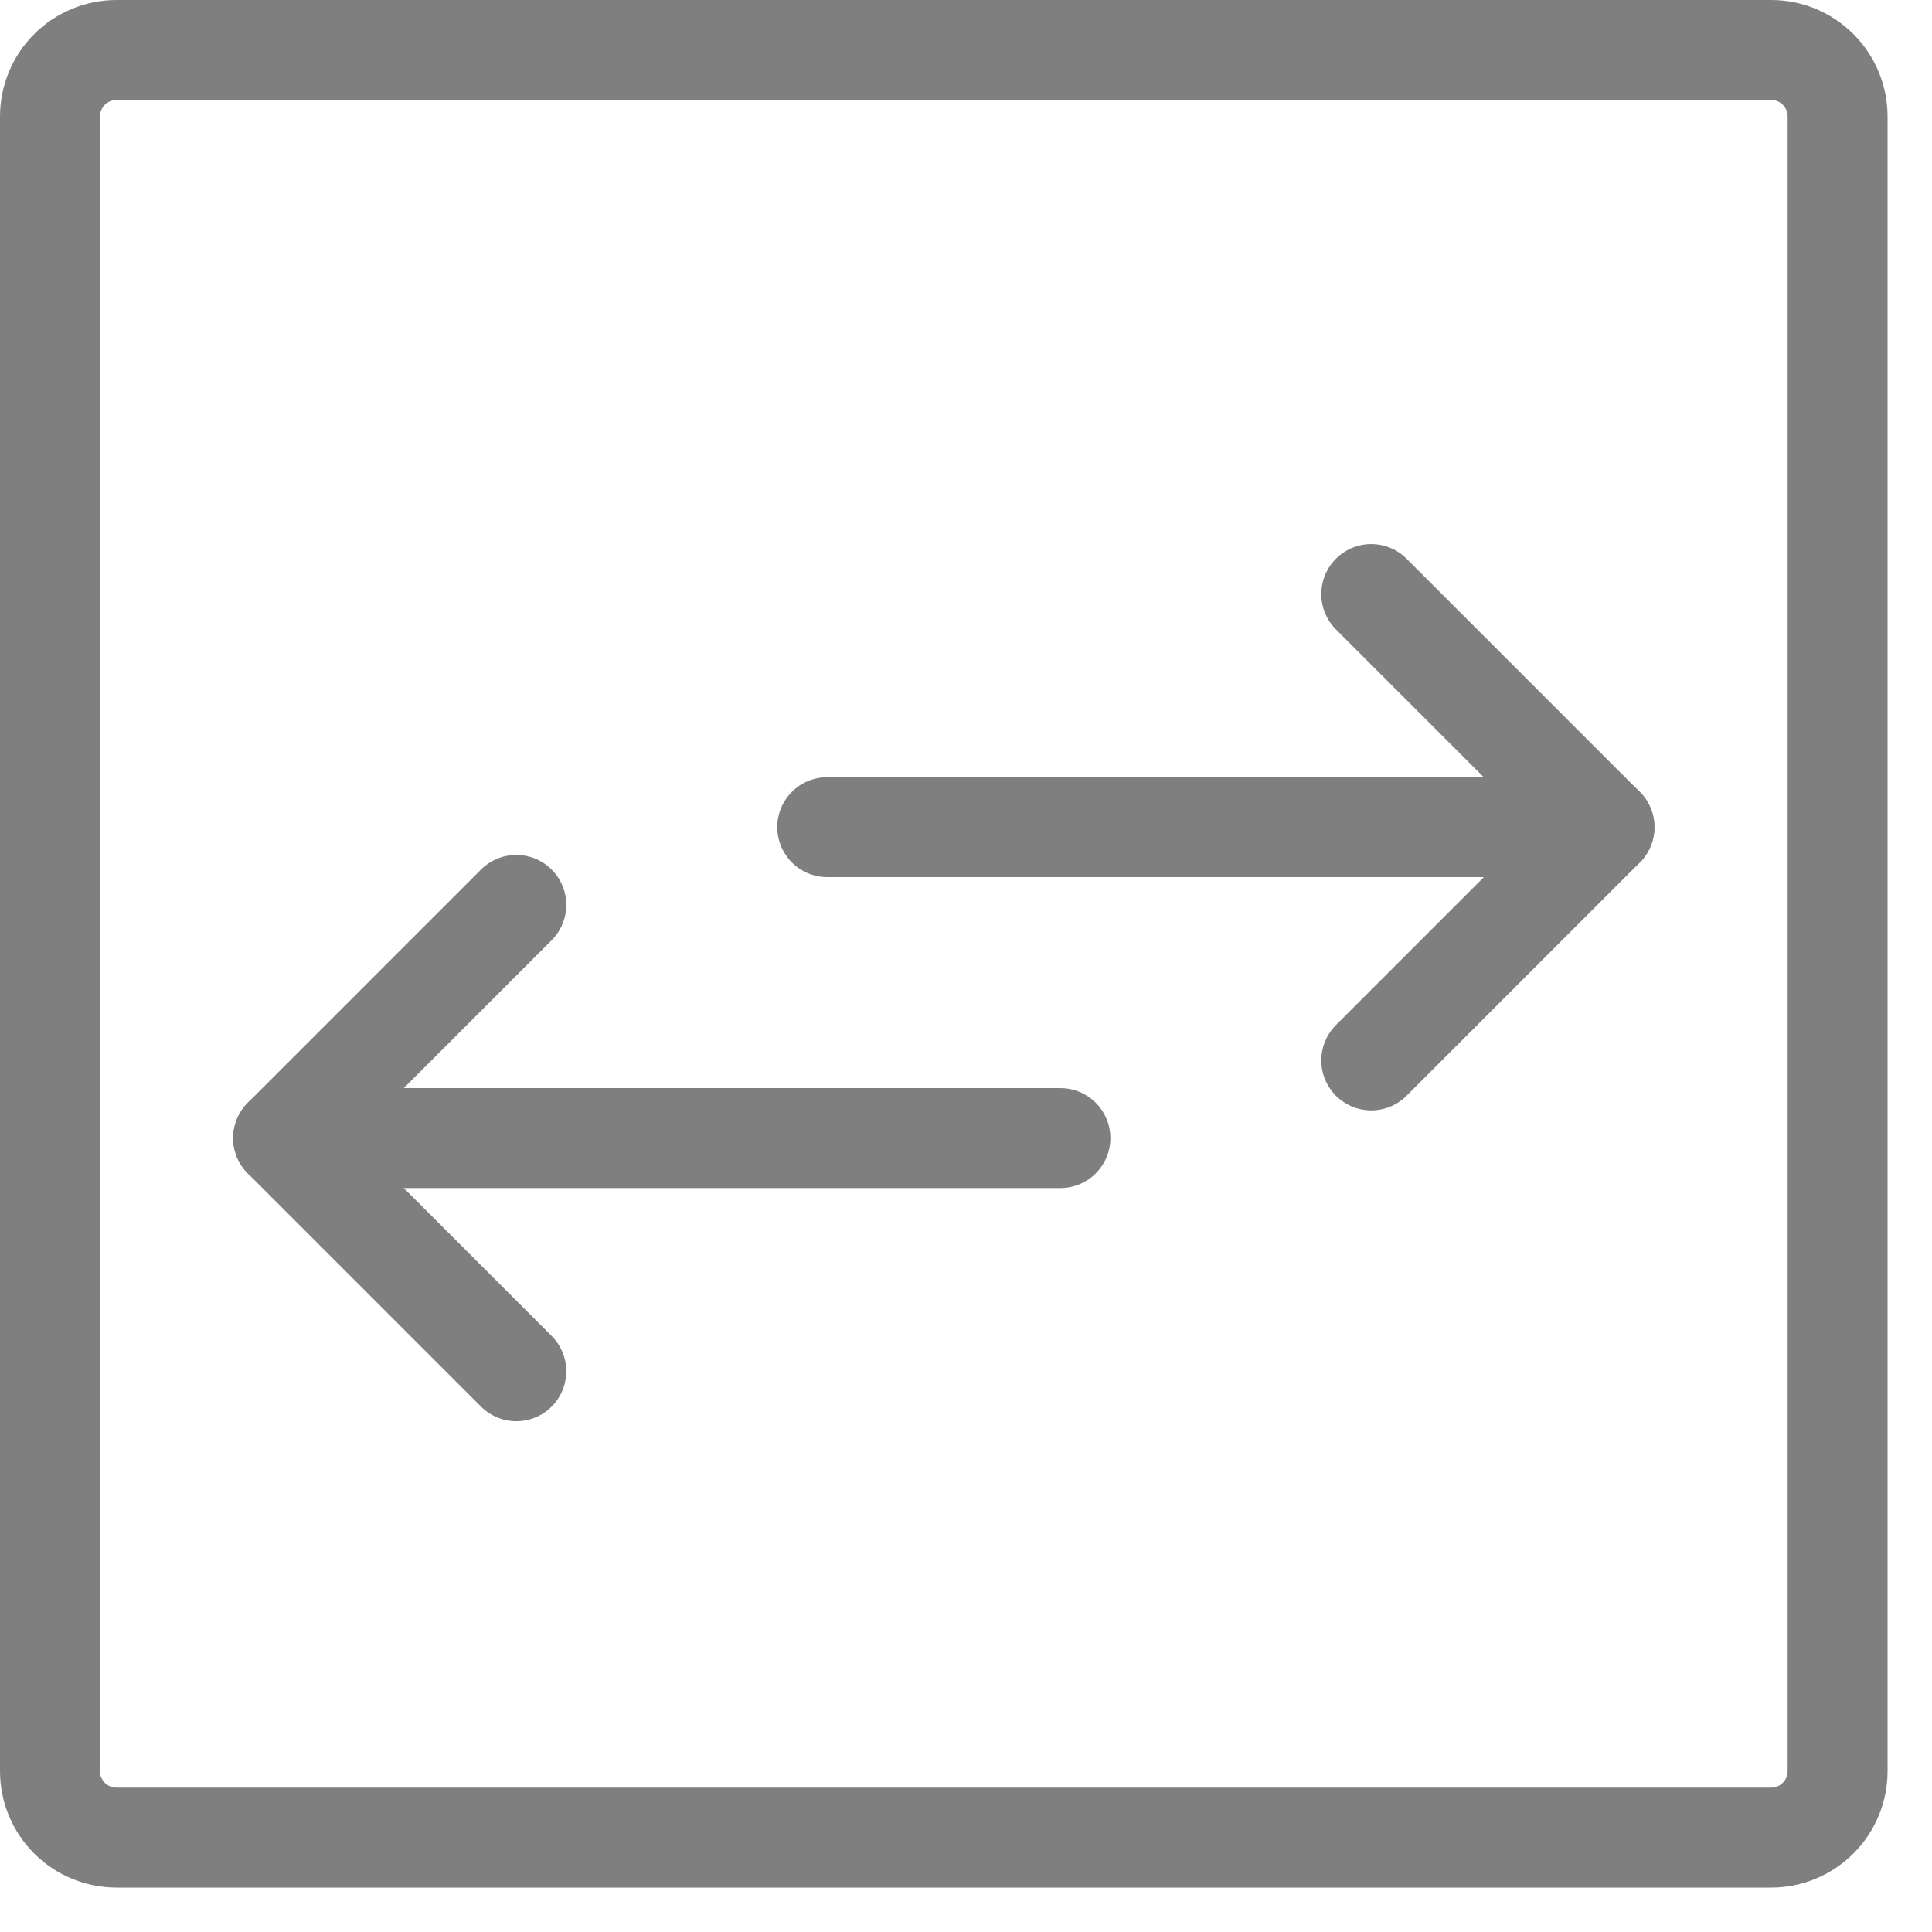
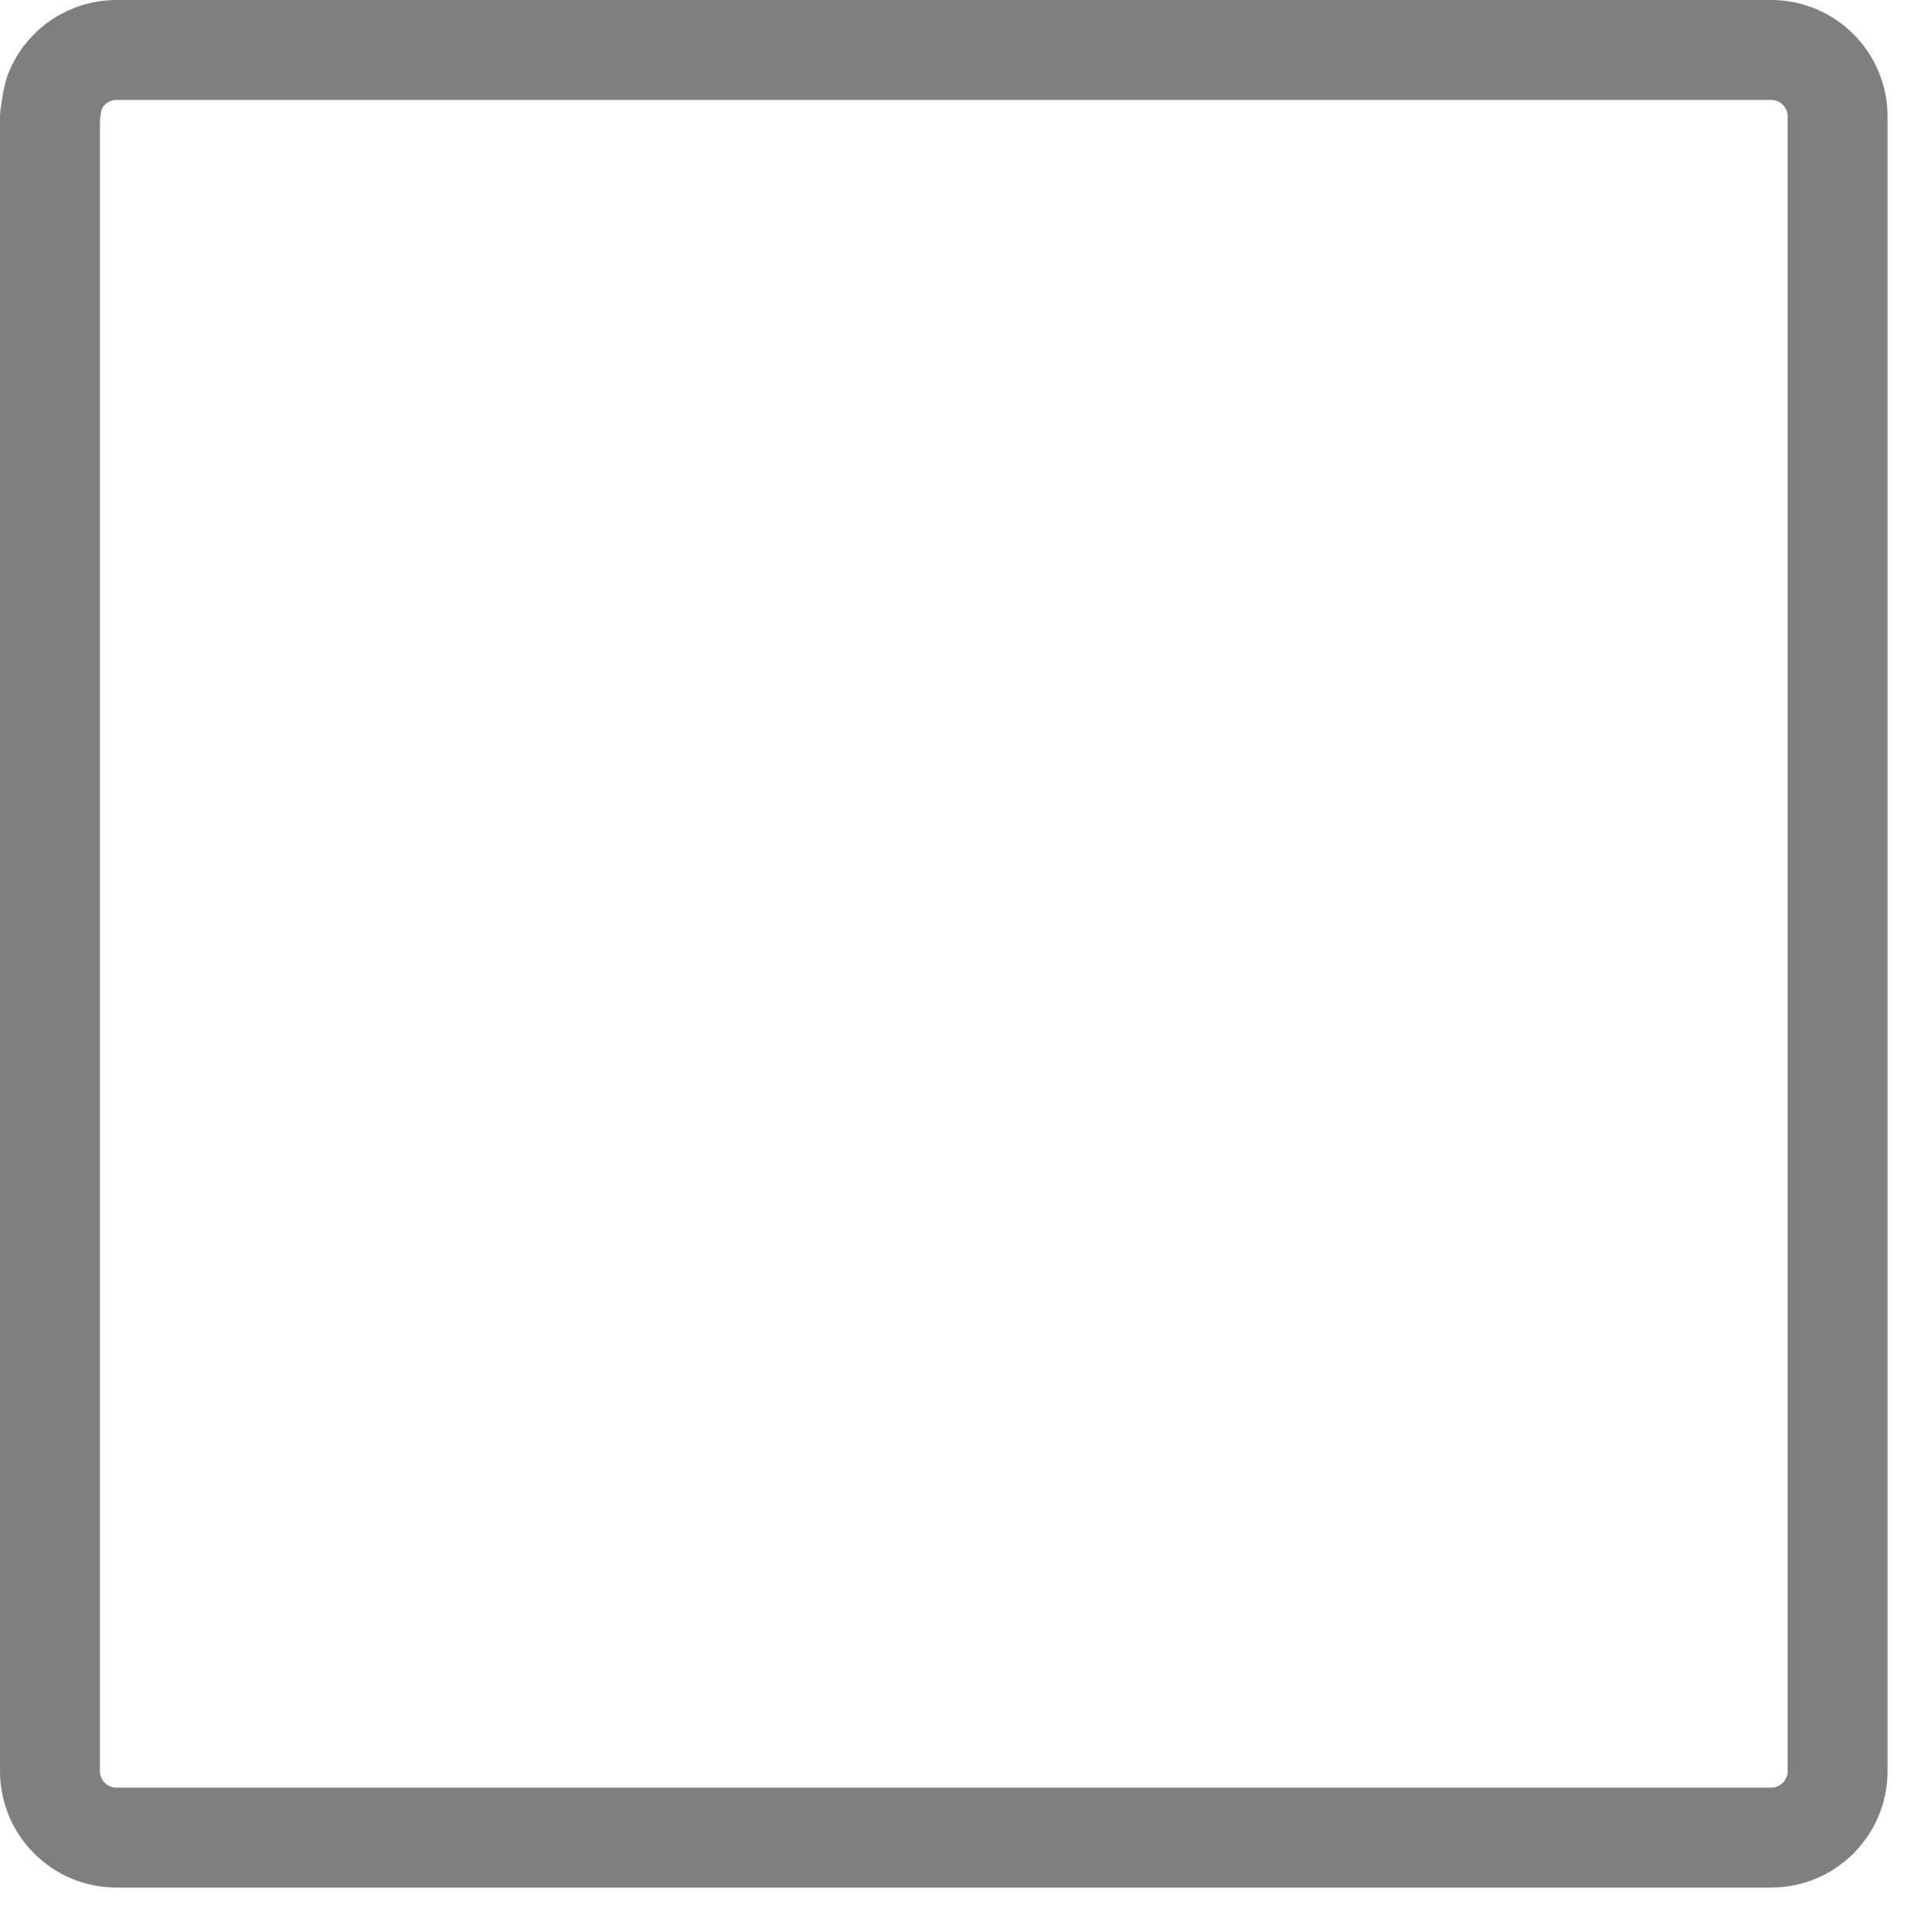
<svg xmlns="http://www.w3.org/2000/svg" width="29px" height="29px" viewbox="0 0 29 29" version="1.1">
  <g id="data-transfer-square-horizontal" transform="translate(0.75 0.75)">
-     <path d="M11.667 0.583L0 0.583" transform="translate(11.667 11.083)" id="Path" fill="none" fill-rule="evenodd" stroke="#7F7F7F" stroke-width="1.5" stroke-linecap="round" stroke-linejoin="round" />
-     <path d="M11.667 0.583L0 0.583" transform="translate(3.5 15.75)" id="Path" fill="none" fill-rule="evenodd" stroke="#7F7F7F" stroke-width="1.5" stroke-linecap="round" stroke-linejoin="round" />
-     <path d="M0 7L3.5 3.5L0 0" transform="translate(19.833 8.167)" id="Path" fill="none" fill-rule="evenodd" stroke="#7F7F7F" stroke-width="1.5" stroke-linecap="round" stroke-linejoin="round" />
-     <path d="M3.5 7L0 3.5L3.5 0" transform="translate(3.5 12.833)" id="Path" fill="none" fill-rule="evenodd" stroke="#7F7F7F" stroke-width="1.5" stroke-linecap="round" stroke-linejoin="round" />
-     <path d="M0.999 0L25.834 0Q25.933 0 26.029 0.019Q26.126 0.038 26.217 0.076Q26.308 0.114 26.389 0.168Q26.471 0.223 26.541 0.293Q26.61 0.362 26.665 0.444Q26.72 0.526 26.757 0.617Q26.795 0.708 26.814 0.804Q26.833 0.901 26.833 0.999L26.833 25.834Q26.833 25.933 26.814 26.029Q26.795 26.126 26.757 26.217Q26.72 26.308 26.665 26.389Q26.61 26.471 26.541 26.541Q26.471 26.61 26.389 26.665Q26.308 26.72 26.217 26.757Q26.126 26.795 26.029 26.814Q25.933 26.833 25.834 26.833L0.999 26.833Q0.901 26.833 0.804 26.814Q0.708 26.795 0.617 26.757Q0.526 26.72 0.444 26.665Q0.362 26.61 0.293 26.541Q0.223 26.471 0.168 26.389Q0.114 26.308 0.076 26.217Q0.038 26.126 0.019 26.029Q0 25.933 0 25.834L0 0.999Q0 0.901 0.019 0.804Q0.038 0.708 0.076 0.617Q0.114 0.526 0.168 0.444Q0.223 0.362 0.293 0.293Q0.362 0.223 0.444 0.168Q0.526 0.114 0.617 0.076Q0.708 0.038 0.804 0.019Q0.901 0 0.999 0Z" id="Rectangle" fill="none" fill-rule="evenodd" stroke="#7F7F7F" stroke-width="1.5" stroke-linecap="round" stroke-linejoin="round" />
+     <path d="M0.999 0L25.834 0Q25.933 0 26.029 0.019Q26.126 0.038 26.217 0.076Q26.308 0.114 26.389 0.168Q26.471 0.223 26.541 0.293Q26.61 0.362 26.665 0.444Q26.72 0.526 26.757 0.617Q26.795 0.708 26.814 0.804Q26.833 0.901 26.833 0.999L26.833 25.834Q26.833 25.933 26.814 26.029Q26.795 26.126 26.757 26.217Q26.72 26.308 26.665 26.389Q26.61 26.471 26.541 26.541Q26.471 26.61 26.389 26.665Q26.308 26.72 26.217 26.757Q26.126 26.795 26.029 26.814Q25.933 26.833 25.834 26.833L0.999 26.833Q0.901 26.833 0.804 26.814Q0.708 26.795 0.617 26.757Q0.526 26.72 0.444 26.665Q0.362 26.61 0.293 26.541Q0.223 26.471 0.168 26.389Q0.114 26.308 0.076 26.217Q0.038 26.126 0.019 26.029Q0 25.933 0 25.834L0 0.999Q0.038 0.708 0.076 0.617Q0.114 0.526 0.168 0.444Q0.223 0.362 0.293 0.293Q0.362 0.223 0.444 0.168Q0.526 0.114 0.617 0.076Q0.708 0.038 0.804 0.019Q0.901 0 0.999 0Z" id="Rectangle" fill="none" fill-rule="evenodd" stroke="#7F7F7F" stroke-width="1.5" stroke-linecap="round" stroke-linejoin="round" />
  </g>
</svg>